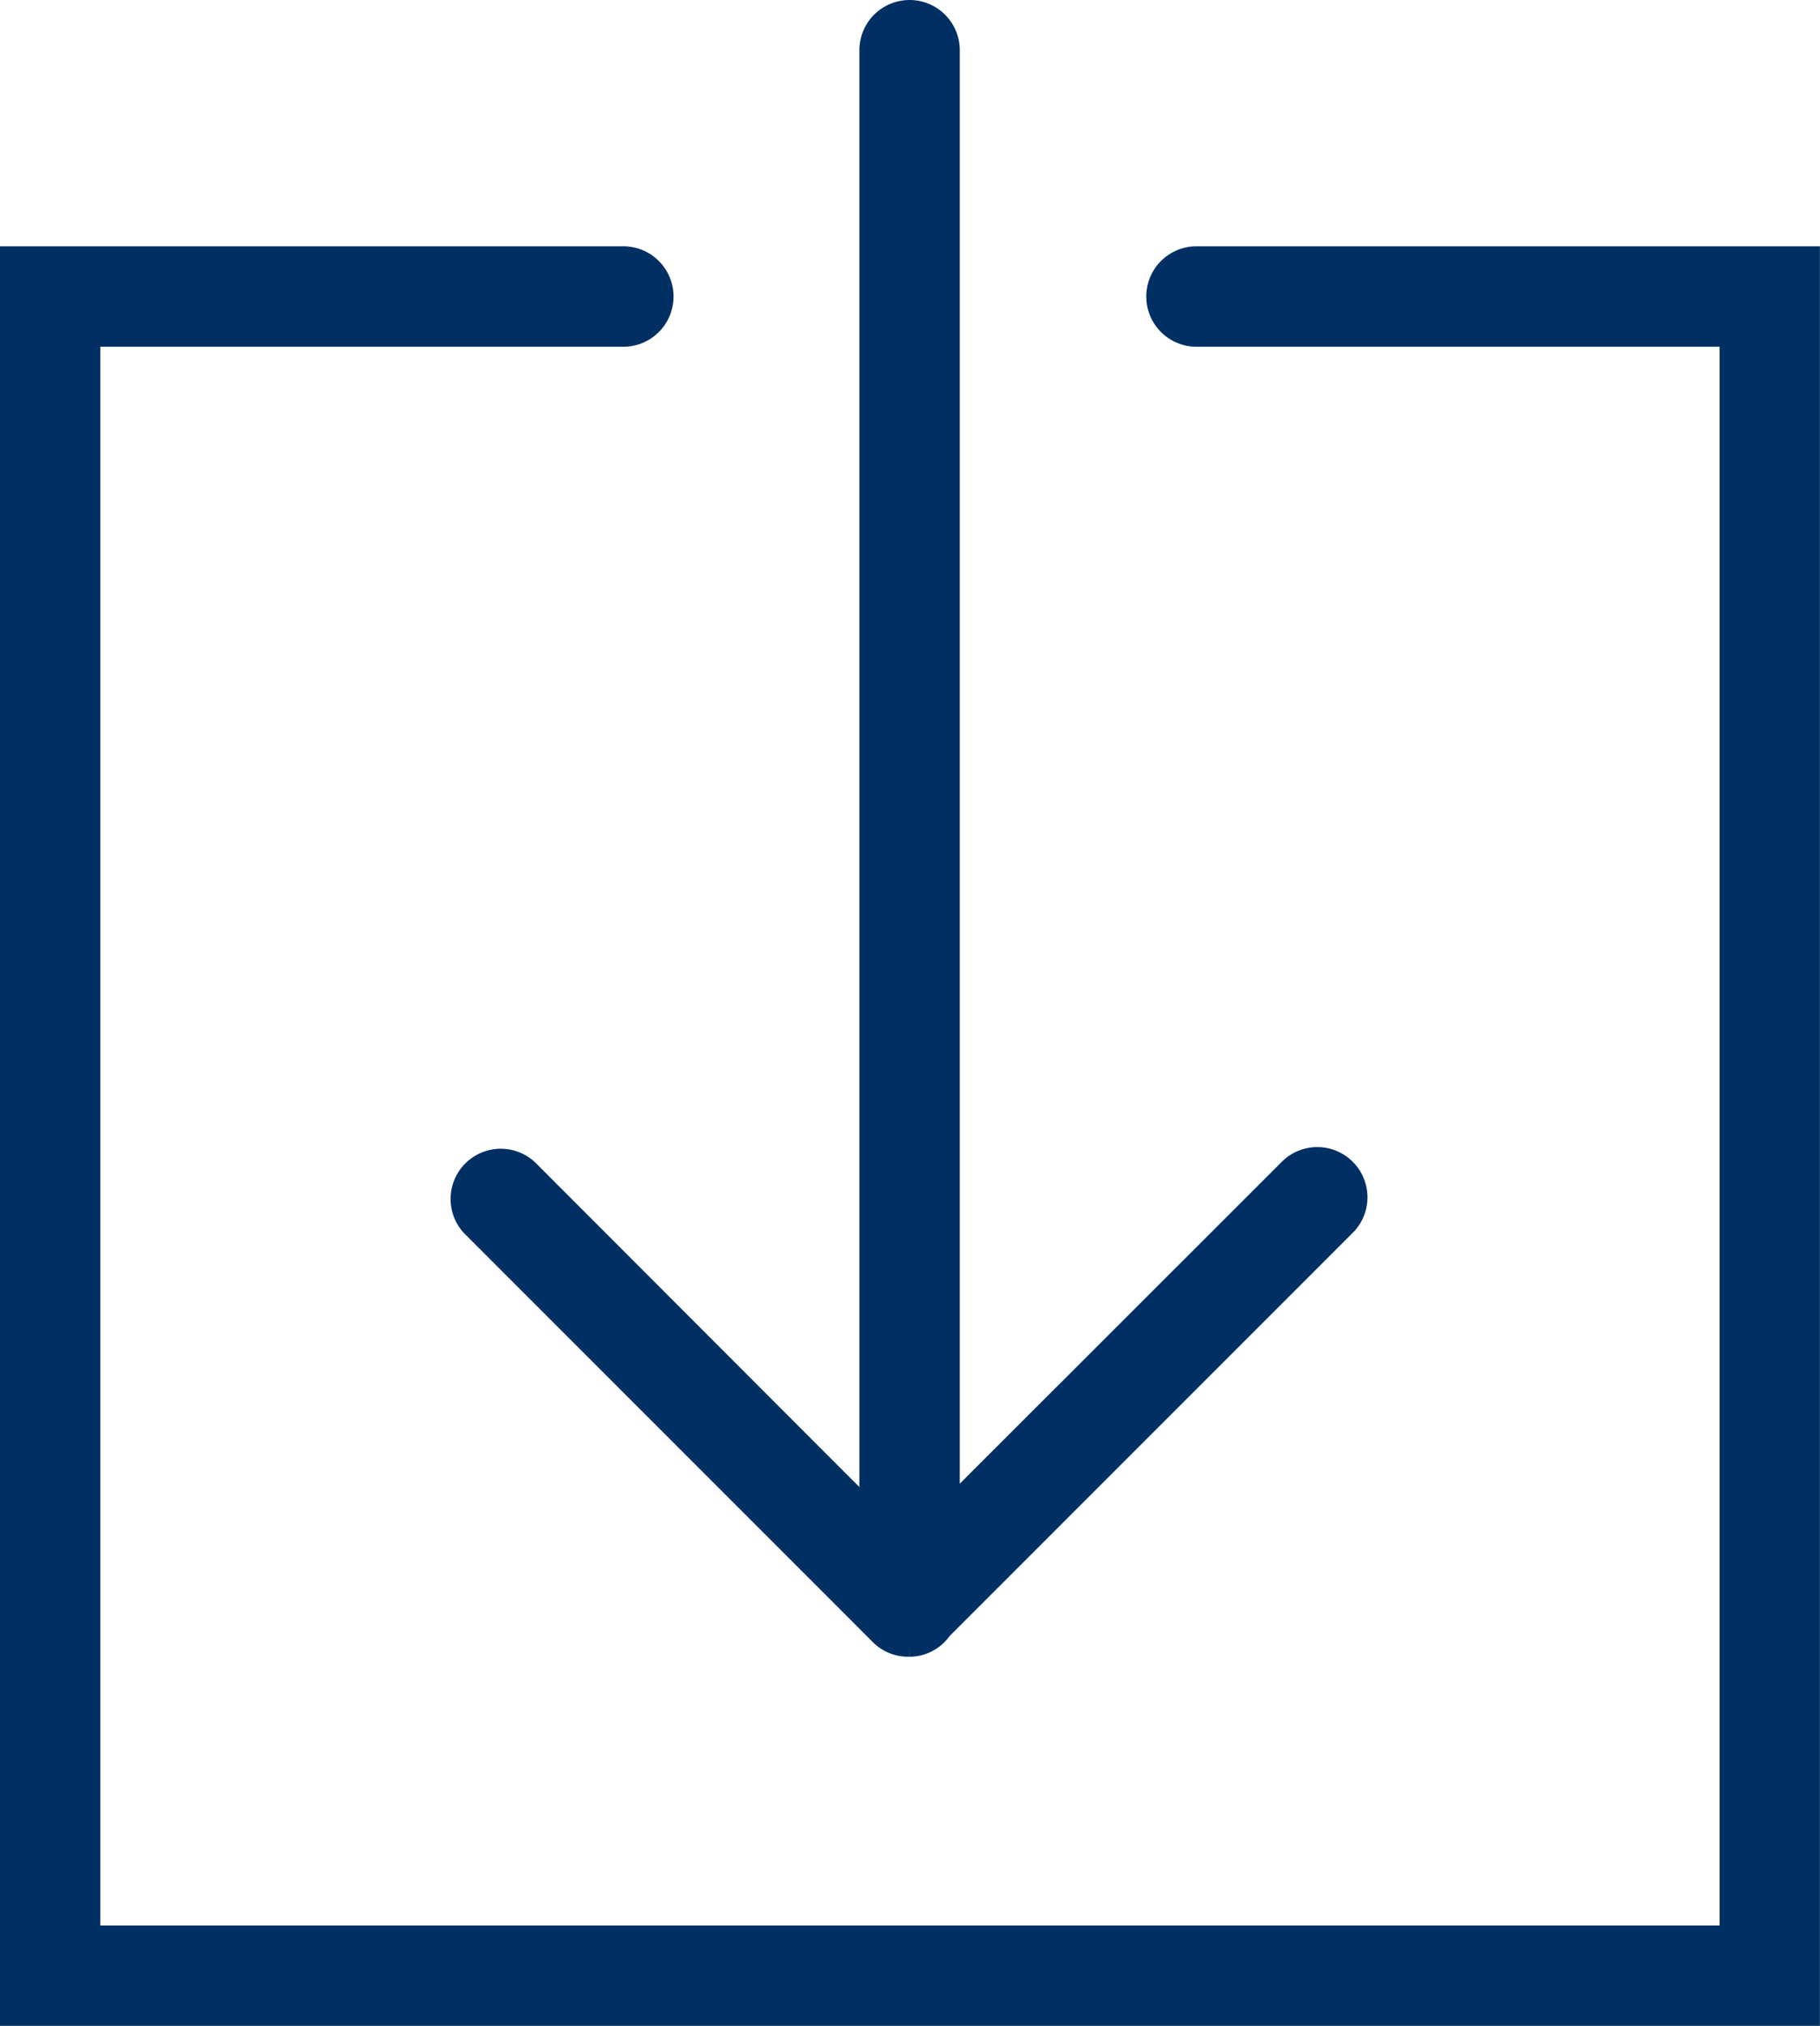
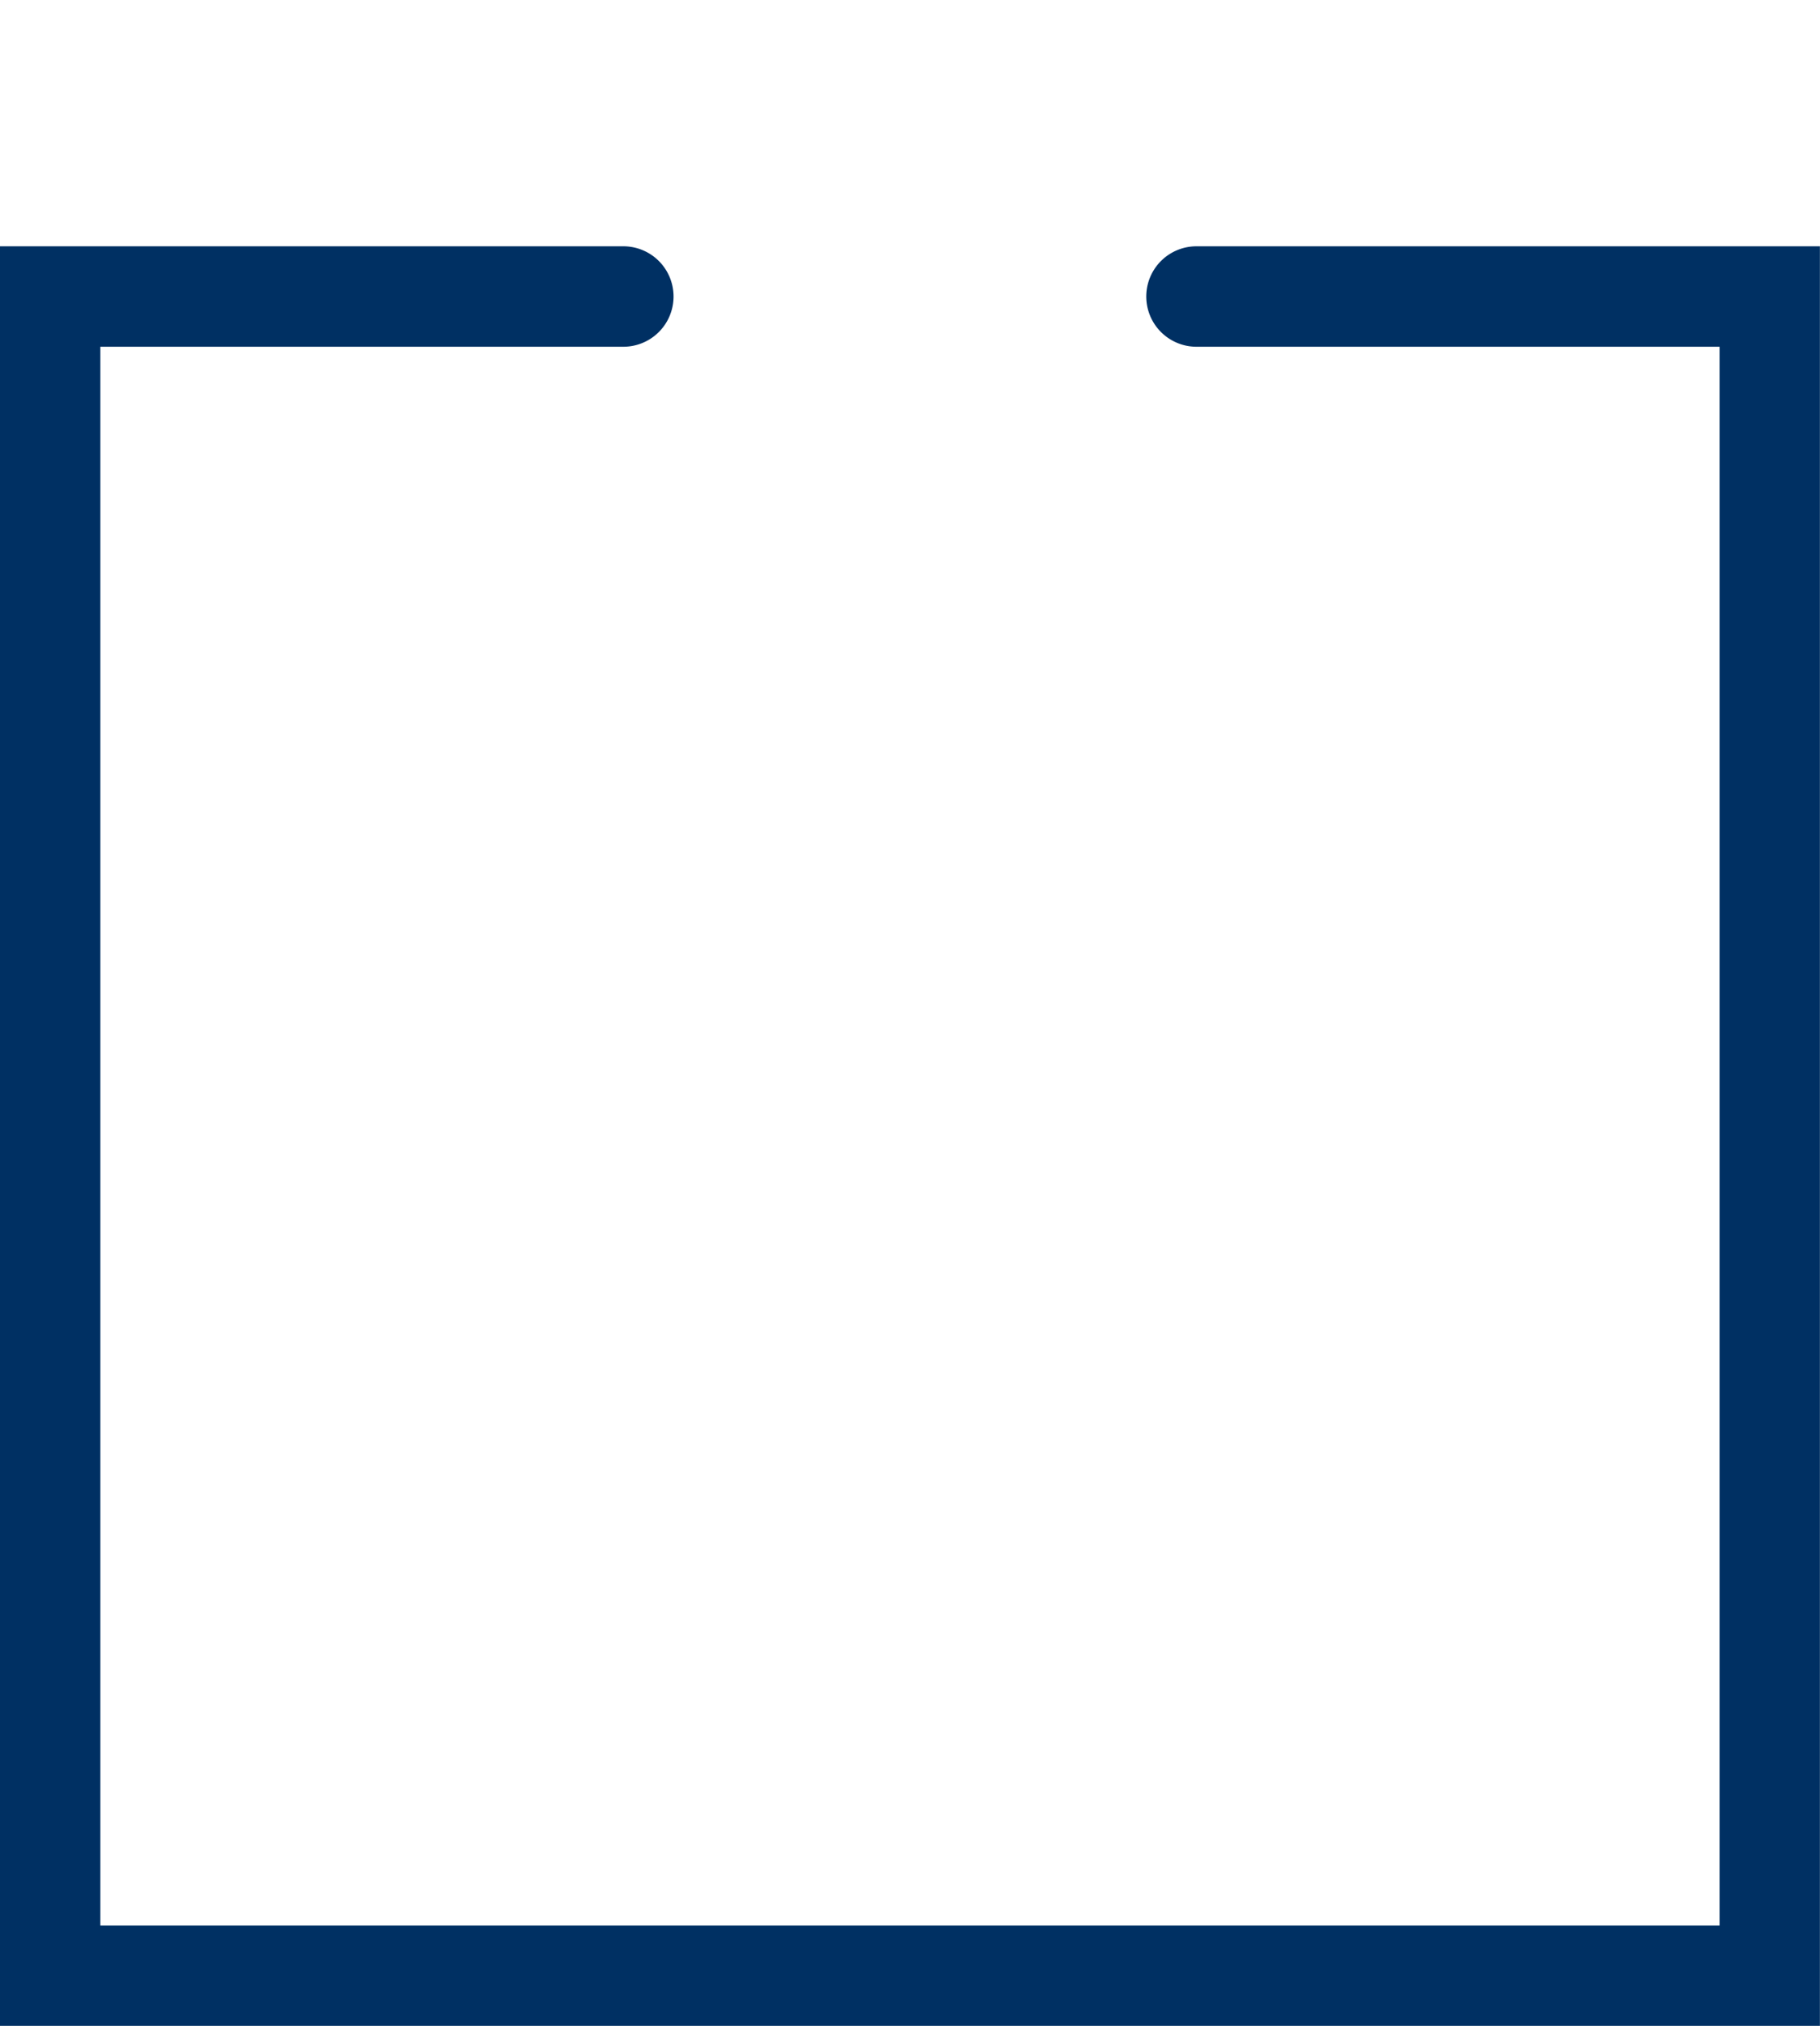
<svg xmlns="http://www.w3.org/2000/svg" width="19.685" height="21.904" viewBox="0 0 19.685 21.904">
  <g id="download-2" transform="translate(0.099 -4.9)">
-     <path id="Trazado_702" data-name="Trazado 702" d="M19.236,12.538a.443.443,0,0,0-.626.626l4.419,4.419a.438.438,0,0,0,.313.13l.009,0,.009,0a.435.435,0,0,0,.352-.187l4.38-4.38a.443.443,0,0,0-.626-.626L23.8,16.183V.443a.443.443,0,0,0-.886,0V16.22Z" transform="translate(-13.618 5)" fill="#003063" stroke="#003063" stroke-width="0.2" />
    <path id="Trazado_703" data-name="Trazado 703" d="M20.342,16a.443.443,0,1,0,0,.886H26.1v17.27H8.386V16.886h5.757a.443.443,0,1,0,0-.886H7.5V35.042H26.985V16Z" transform="translate(-7.5 -8.337)" fill="#003063" stroke="#003063" stroke-width="0.2" />
  </g>
</svg>